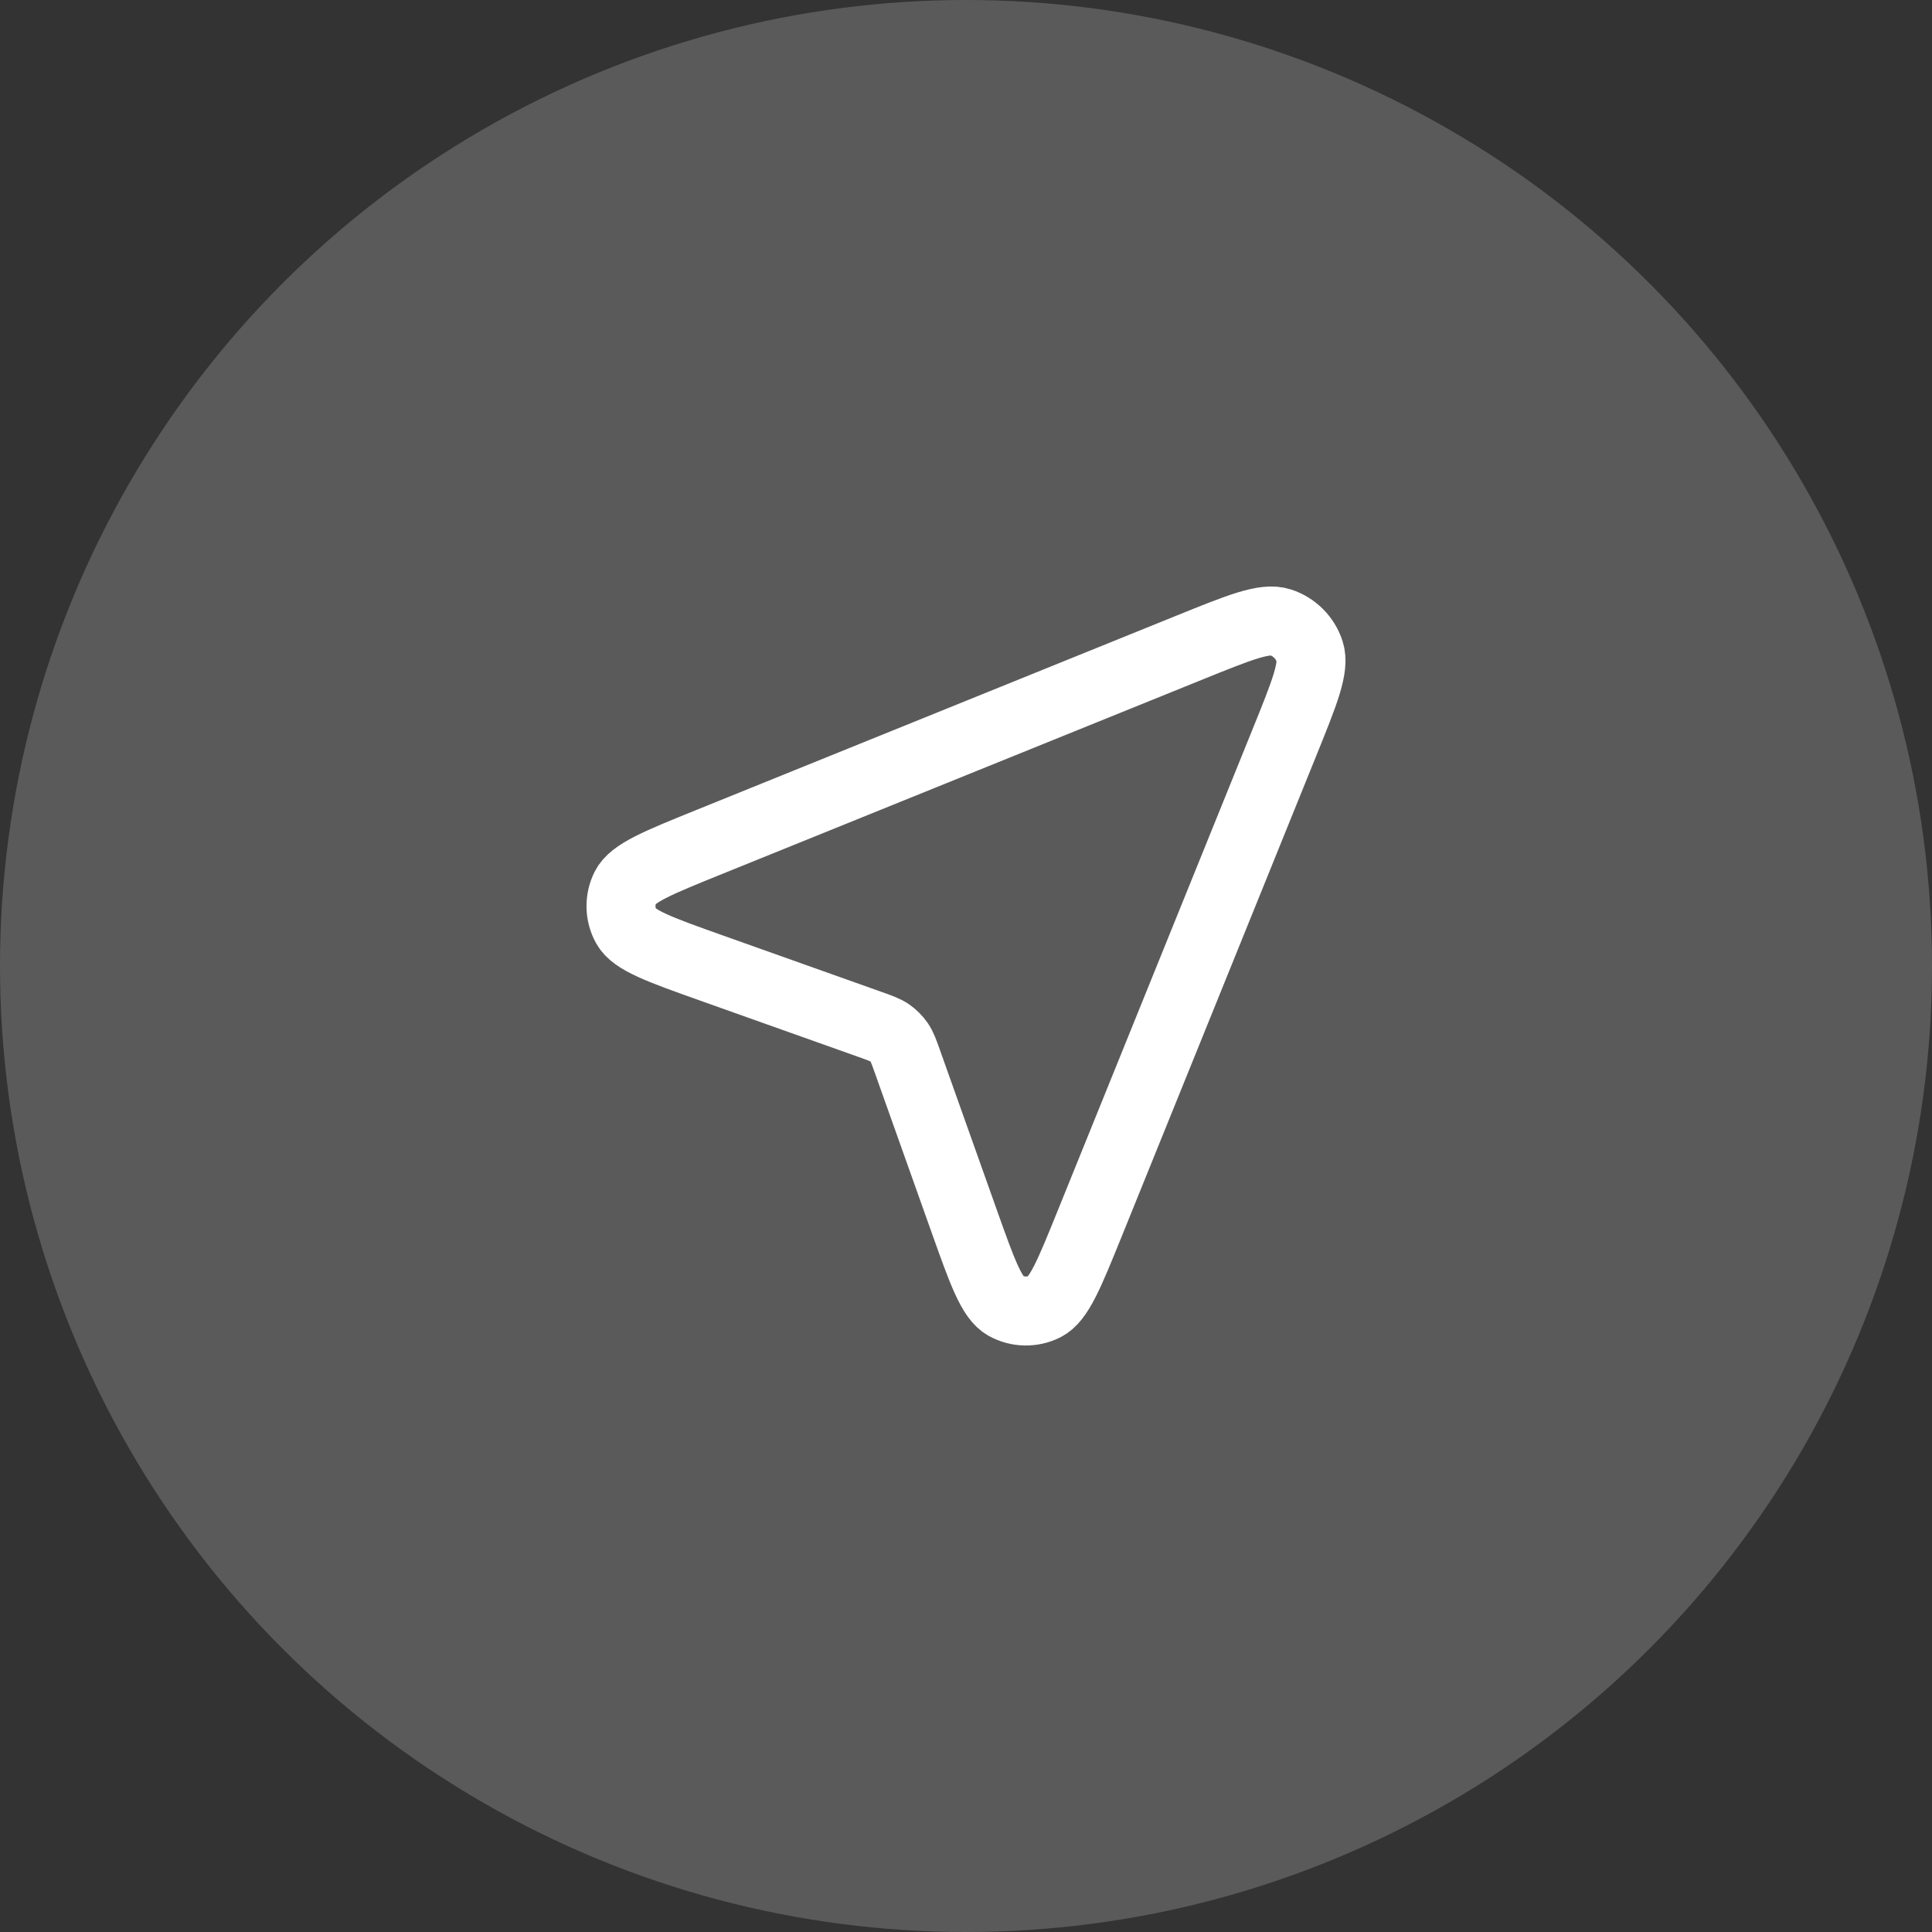
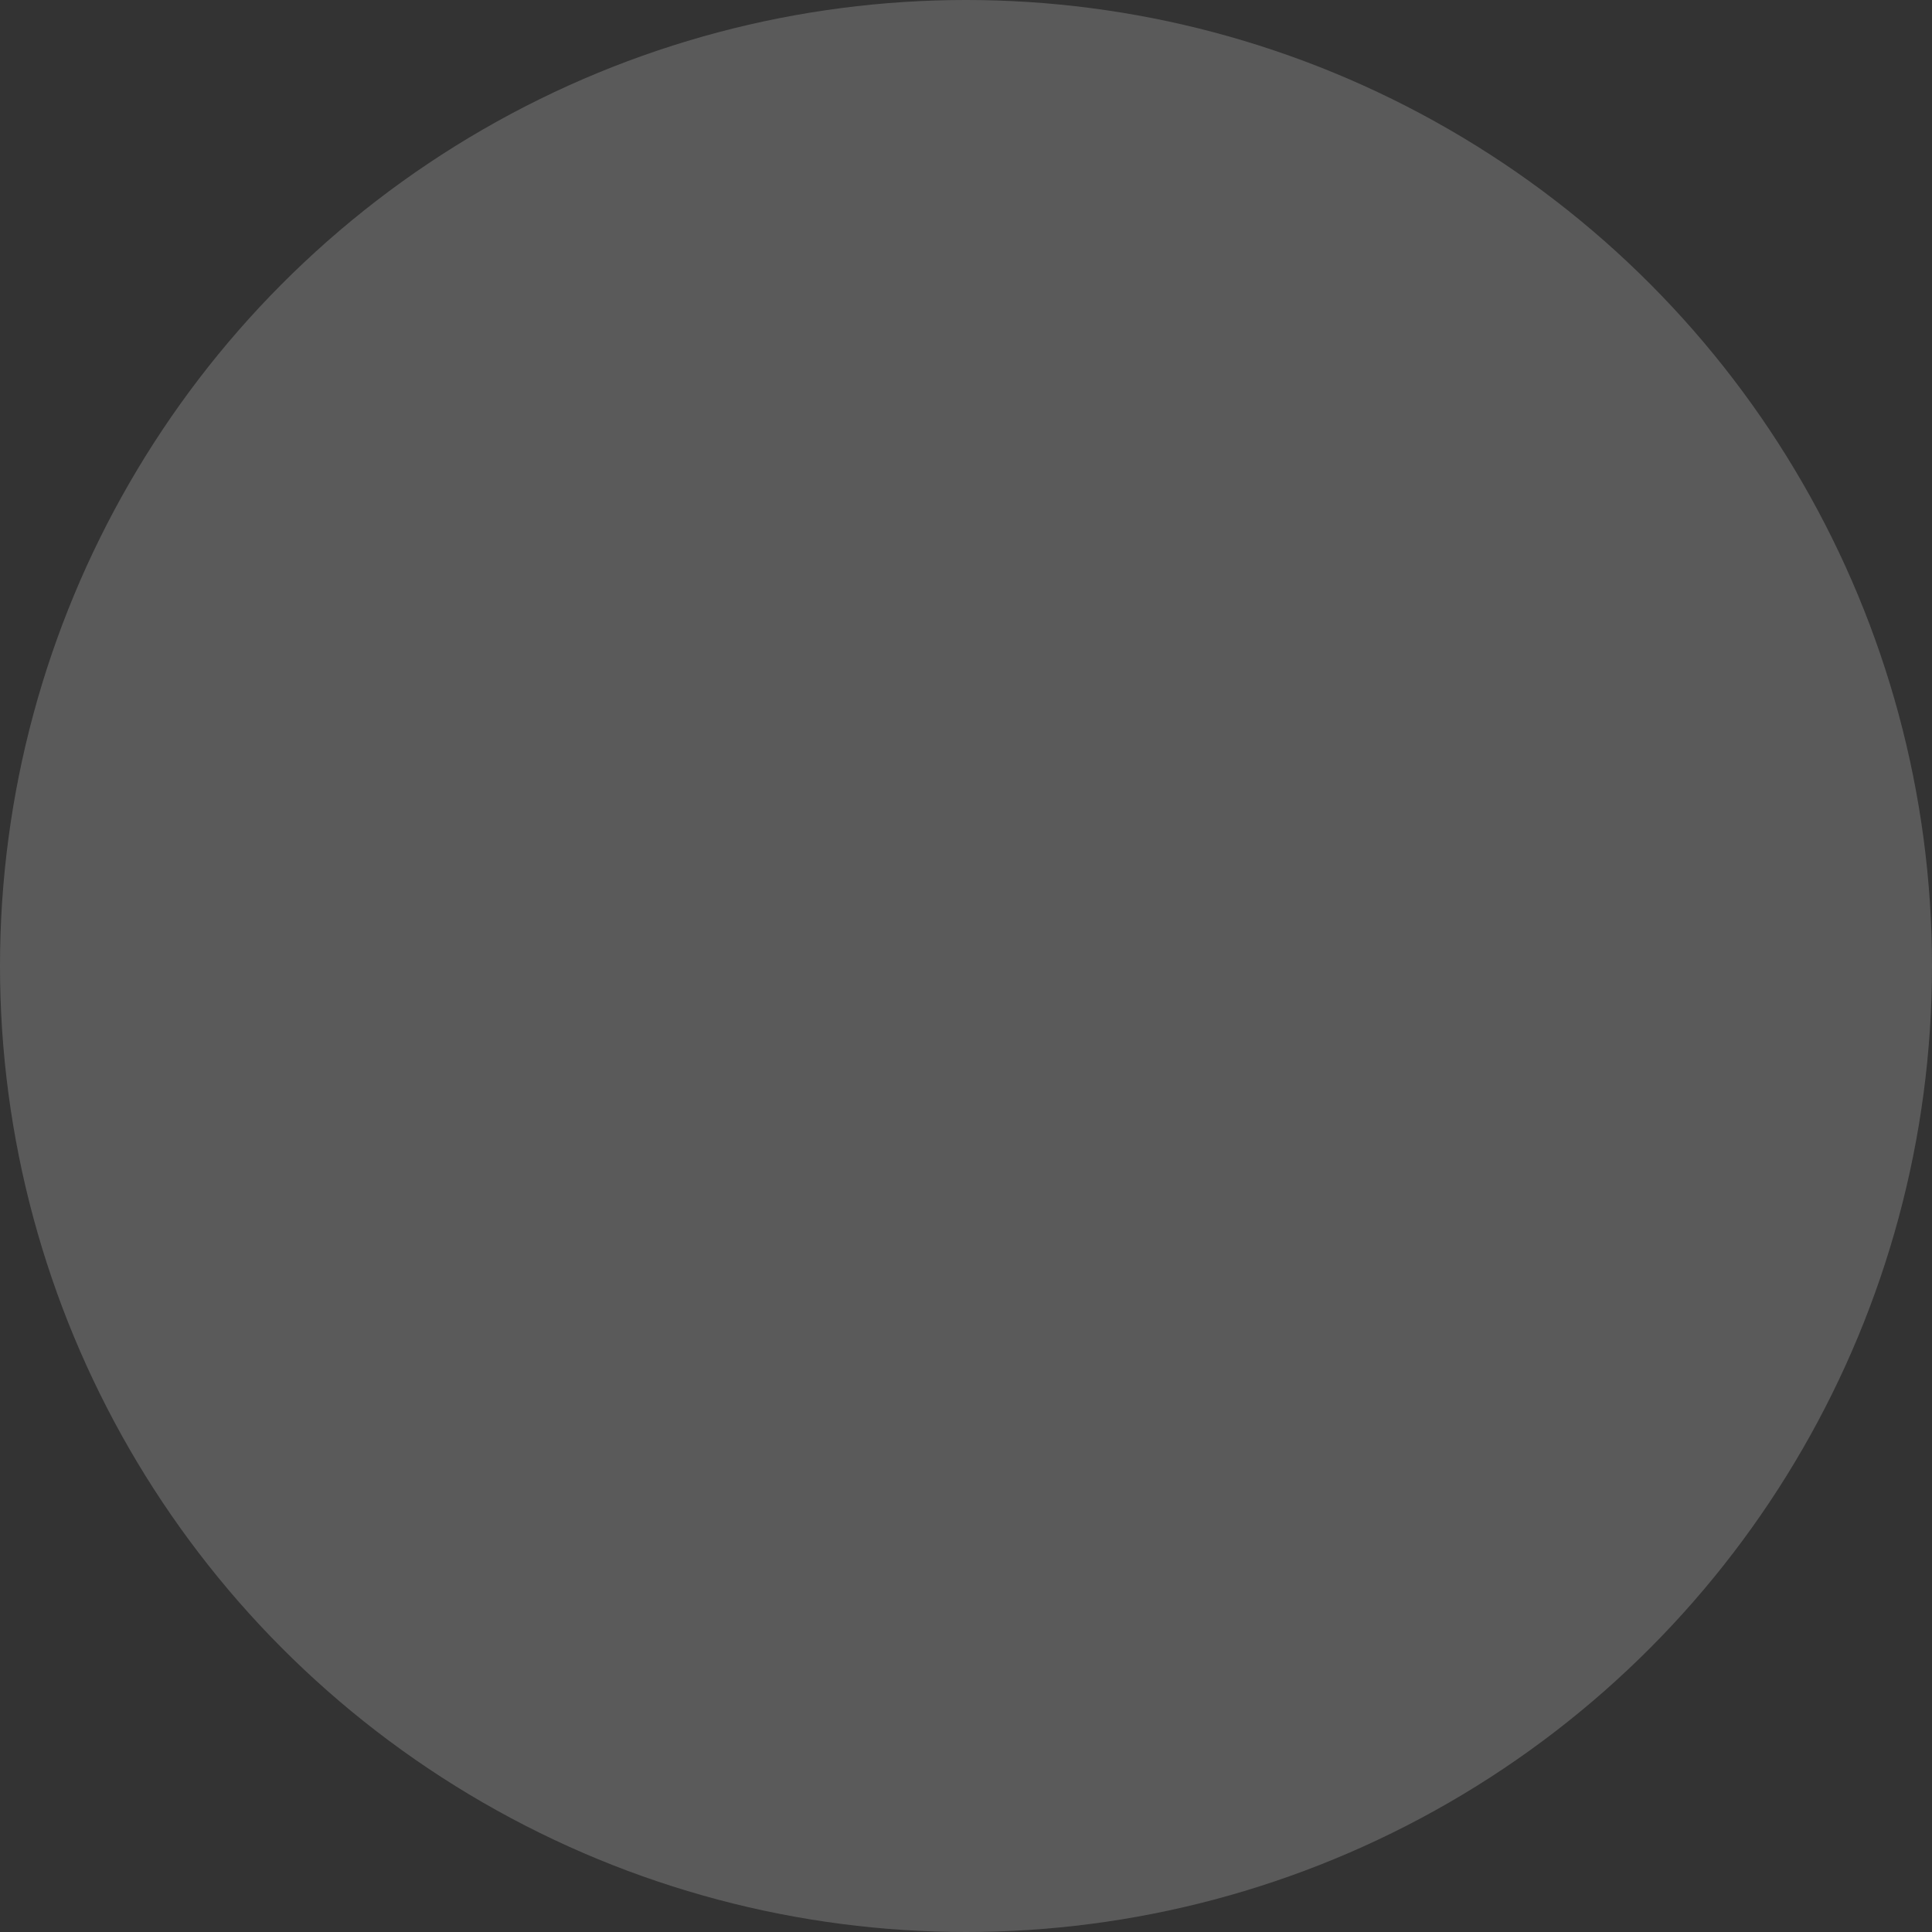
<svg xmlns="http://www.w3.org/2000/svg" width="84" height="84" viewBox="0 0 84 84" fill="none">
  <rect x="0" y="0" width="84" height="84" fill="#333333" stroke="none" />
  <circle cx="42" cy="42" r="42" fill="#5A5A5A" />
-   <path d="M30.942 42.091C28.69 41.289 27.564 40.888 27.228 40.281C26.937 39.754 26.924 39.118 27.192 38.579C27.501 37.958 28.609 37.509 30.825 36.612L51.714 28.157C53.896 27.274 54.987 26.832 55.677 27.059C56.275 27.255 56.745 27.725 56.941 28.323C57.168 29.012 56.726 30.104 55.843 32.286L47.388 53.175C46.491 55.391 46.042 56.499 45.421 56.808C44.882 57.076 44.246 57.063 43.719 56.772C43.111 56.436 42.711 55.31 41.909 53.058L39.456 46.162C39.3 45.723 39.222 45.504 39.094 45.321C38.981 45.159 38.841 45.019 38.679 44.906C38.496 44.778 38.276 44.7 37.838 44.544L30.942 42.091Z" stroke="white" stroke-width="3" stroke-linecap="round" stroke-linejoin="round" />
</svg>